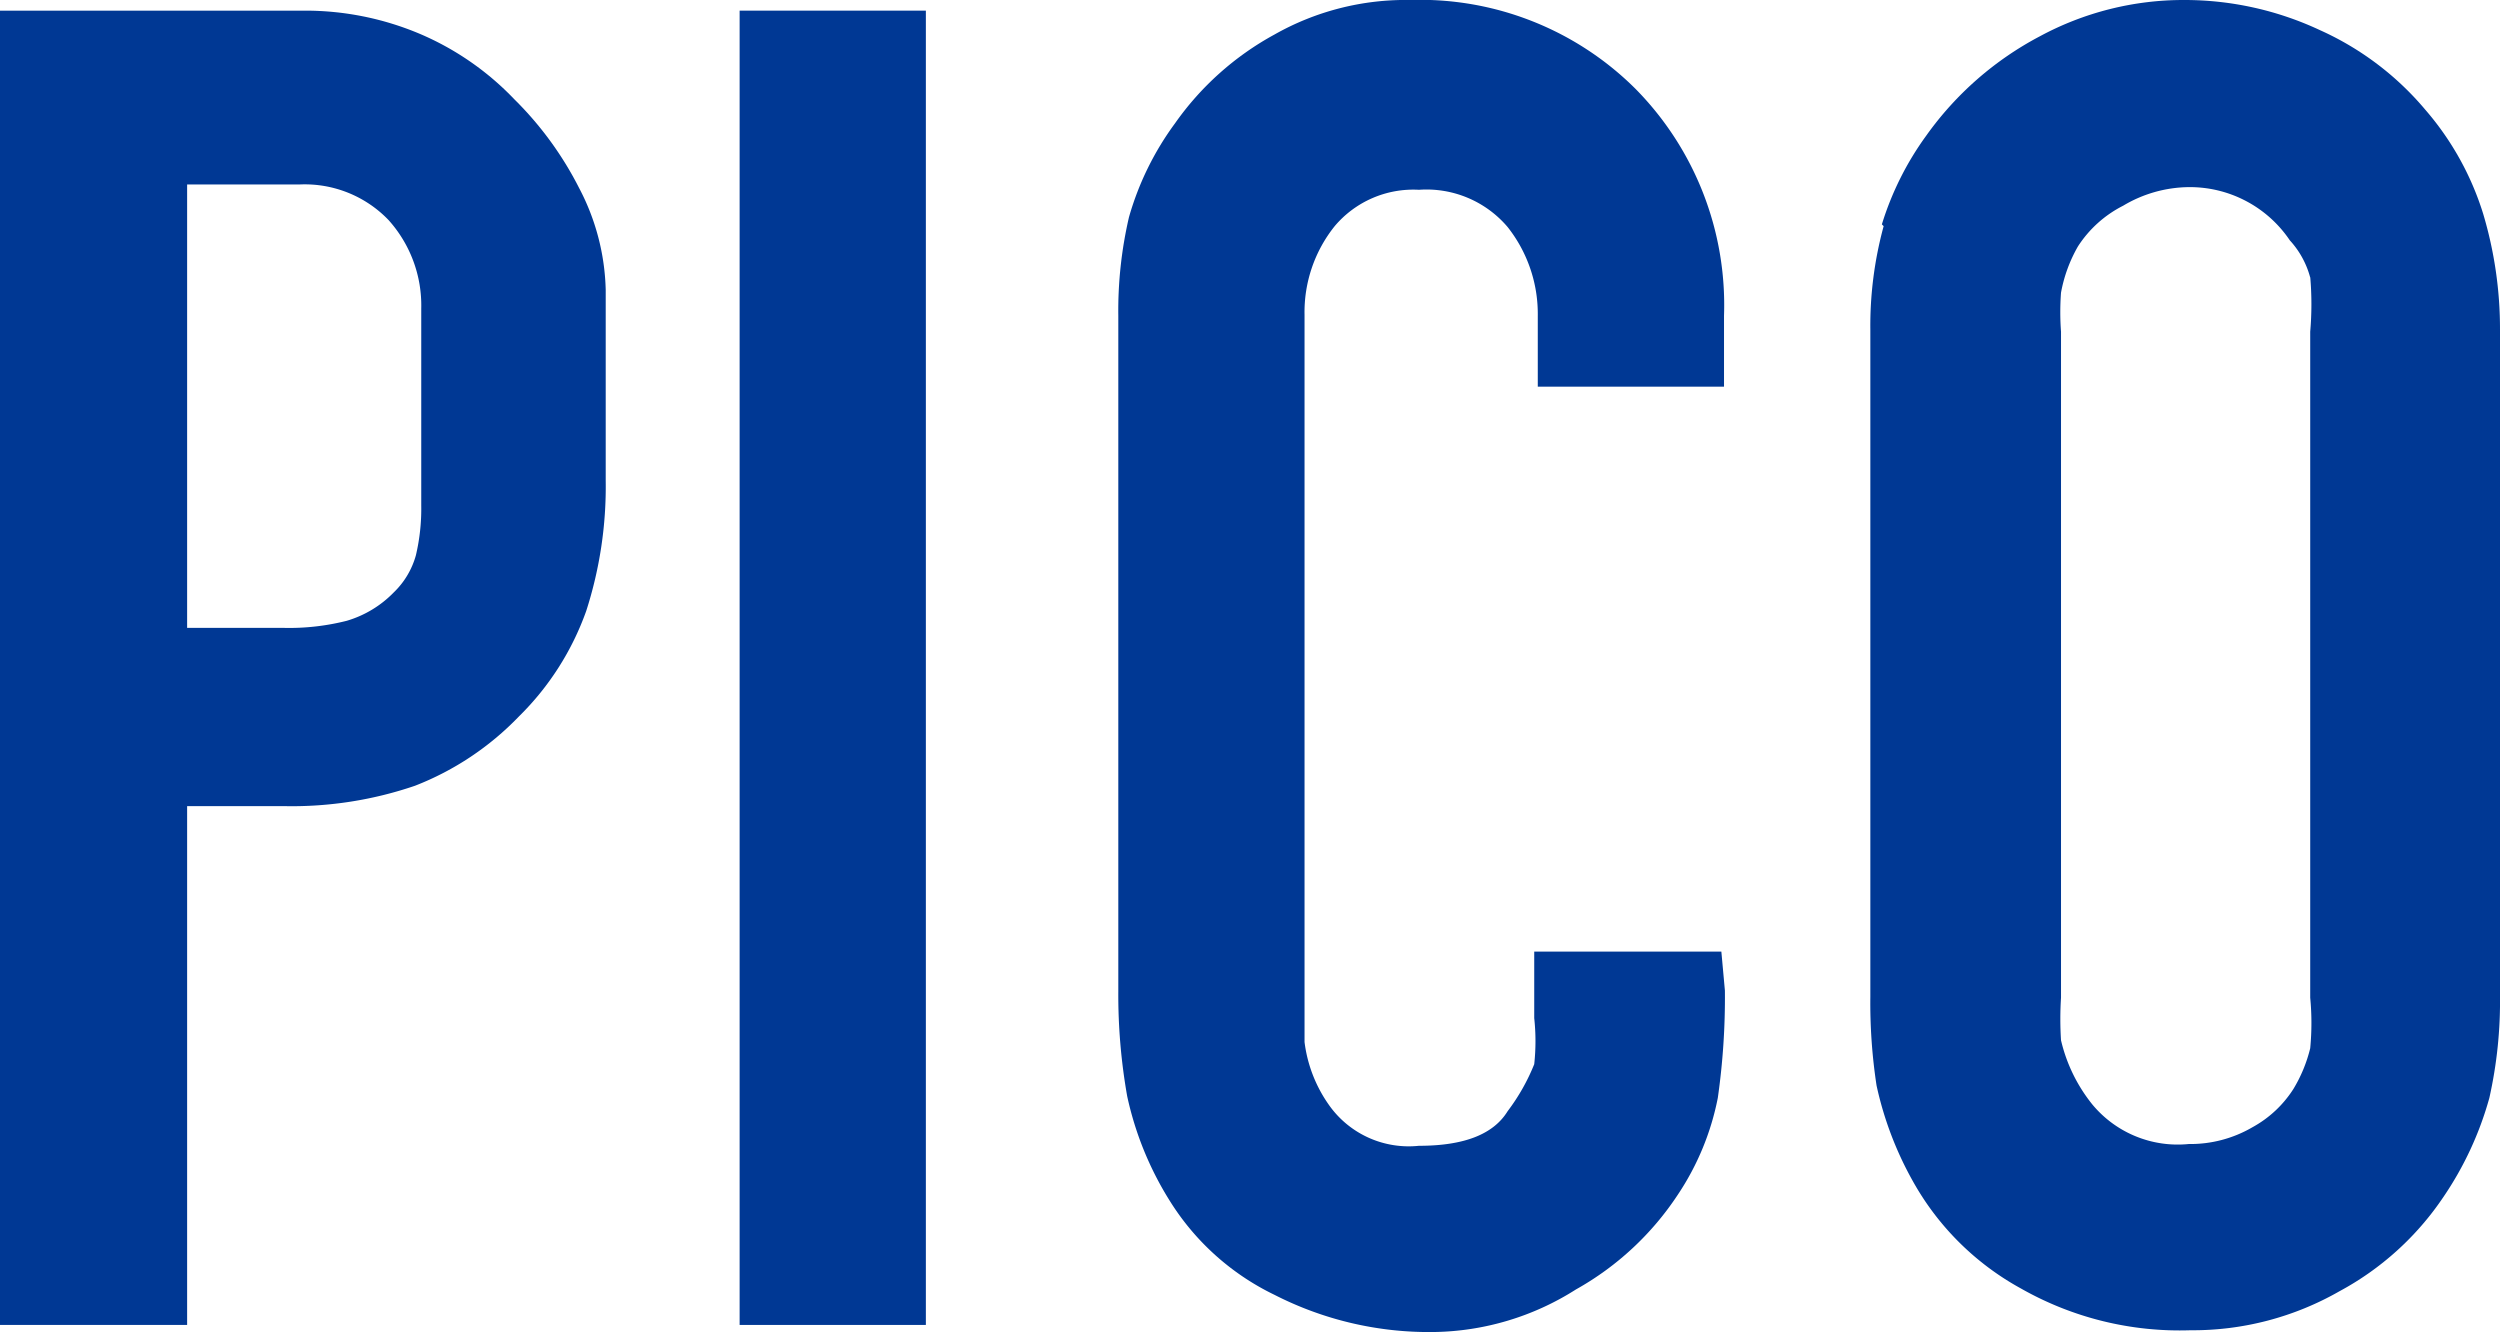
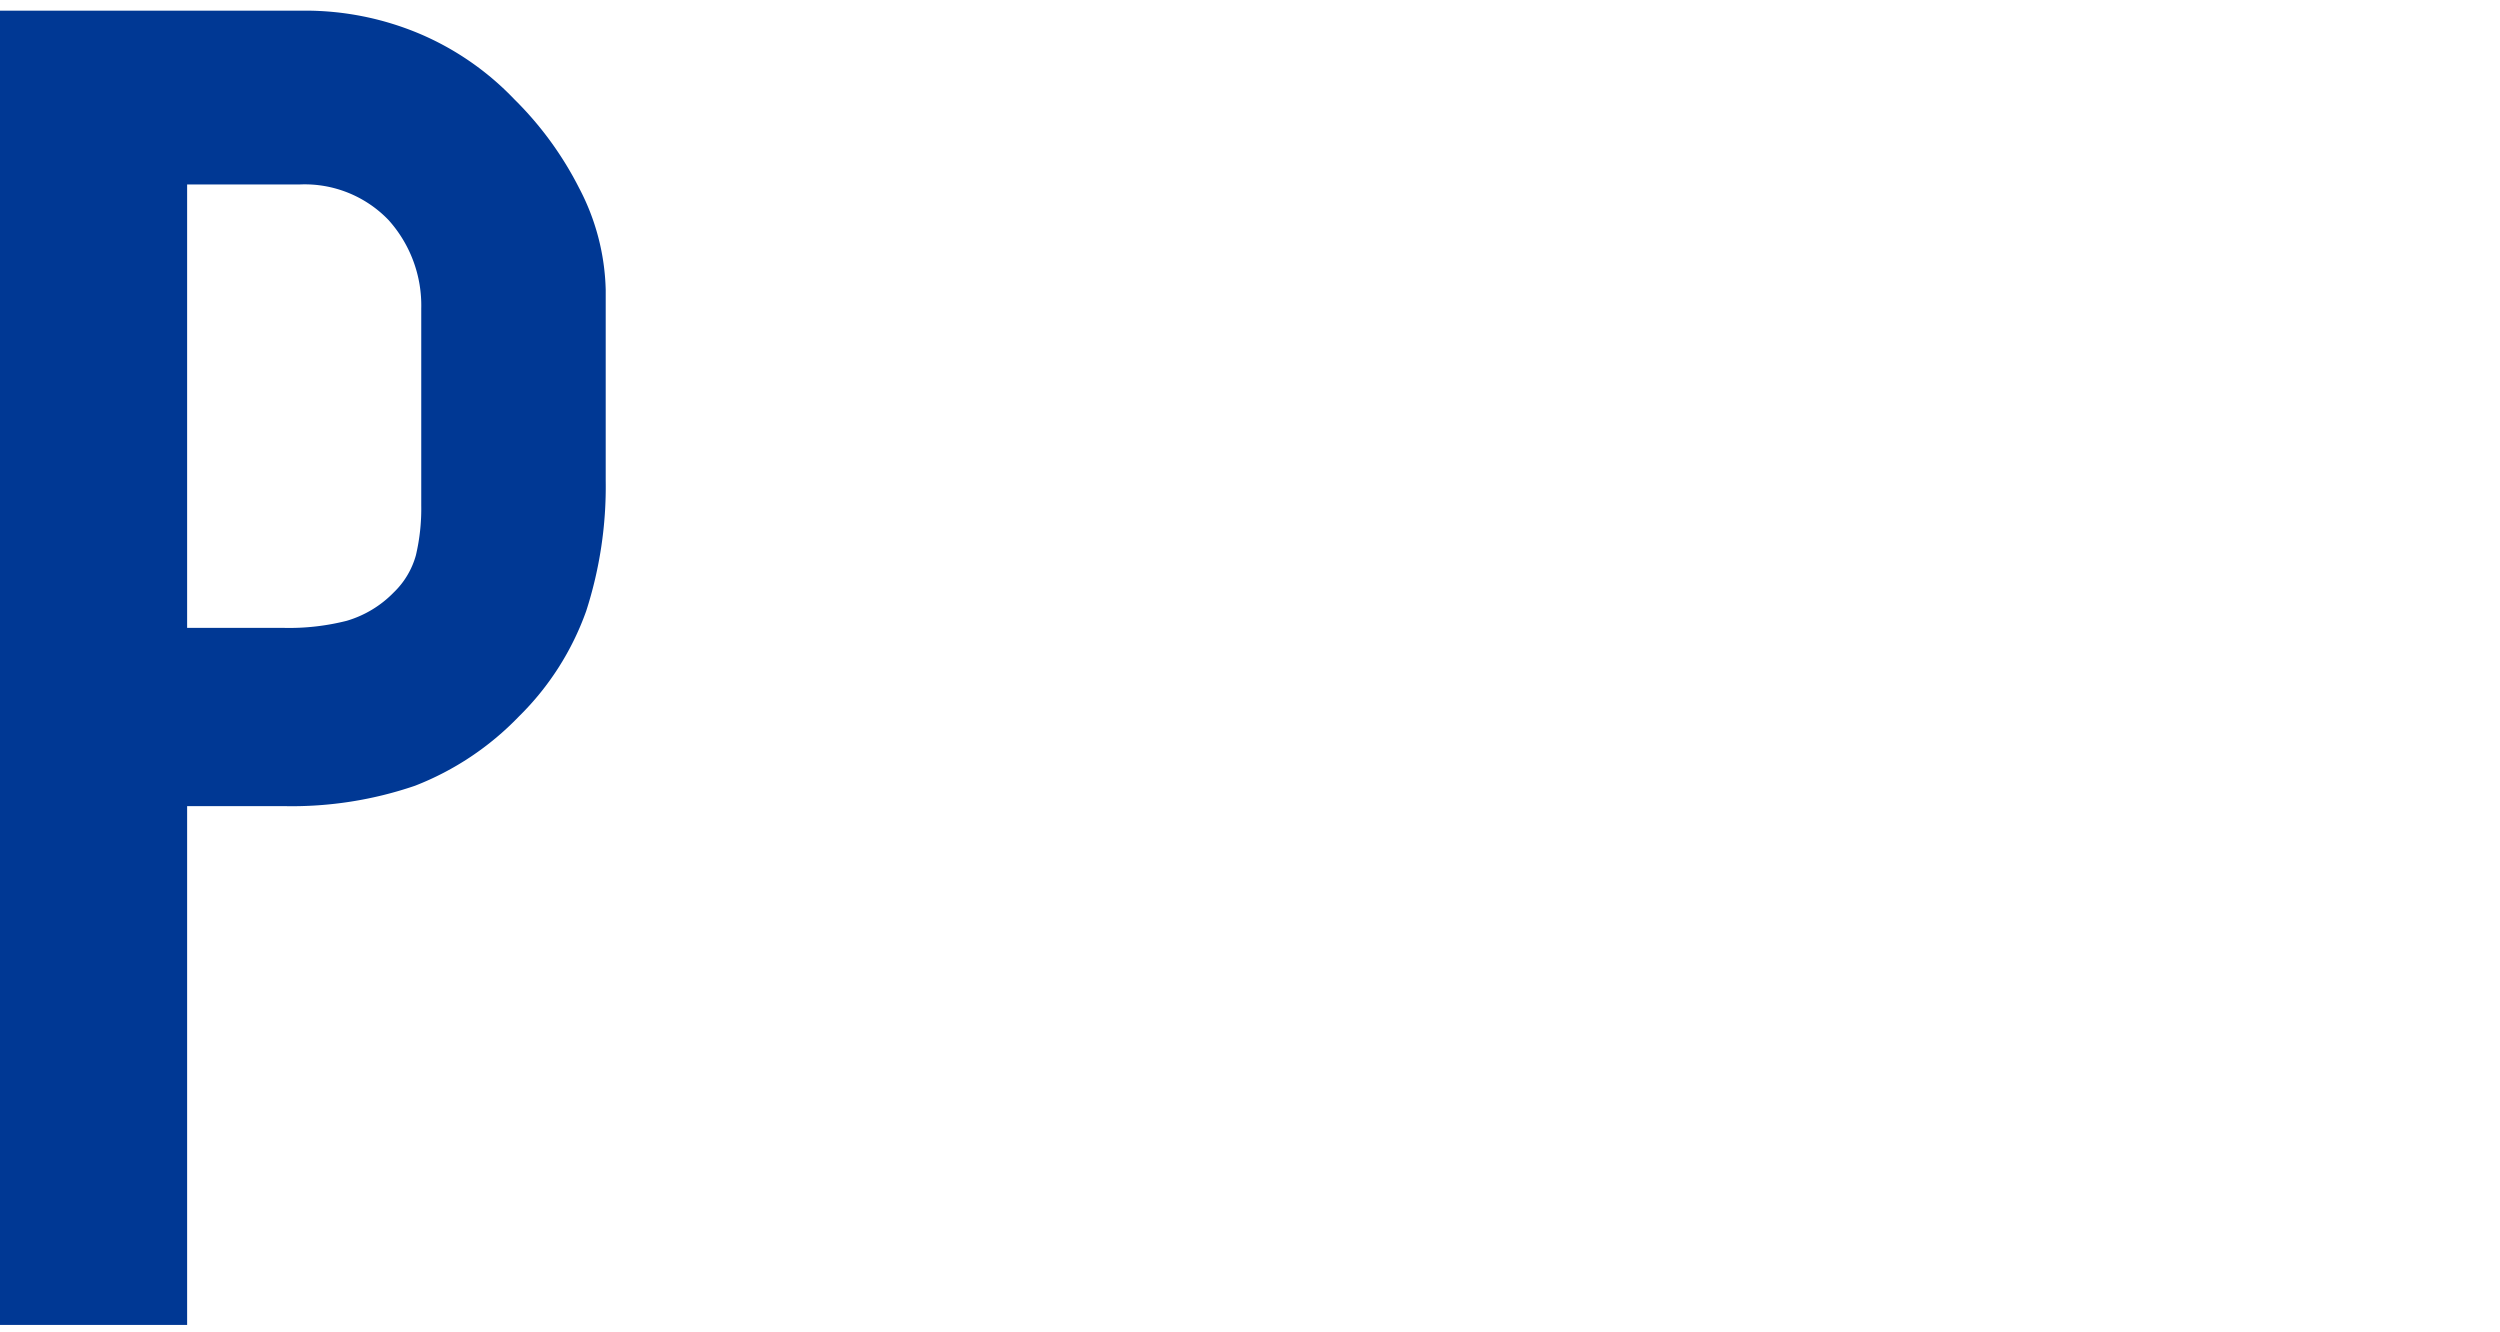
<svg xmlns="http://www.w3.org/2000/svg" viewBox="0 0 28.19 15.02">
  <defs>
    <style>.cls-1{fill:#003894;}</style>
  </defs>
  <title>アセット 12</title>
  <g id="レイヤー_2" data-name="レイヤー 2">
    <g id="原データ">
      <path class="cls-1" d="M3.91,7a2.64,2.64,0,0,1-.71.08H2.11v-5H3.38a1.31,1.31,0,0,1,1,.4,1.44,1.44,0,0,1,.37,1V5.7a2.29,2.29,0,0,1-.06.56.92.92,0,0,1-.25.42A1.22,1.22,0,0,1,3.91,7M2.11,14.94V9.09h1.1a4.29,4.29,0,0,0,1.47-.23,3.27,3.27,0,0,0,1.17-.78,3.15,3.15,0,0,0,.76-1.19,4.57,4.57,0,0,0,.22-1.47V3.27a2.59,2.59,0,0,0-.3-1.15,3.86,3.86,0,0,0-.73-1A3.21,3.21,0,0,0,4.73.38,3.32,3.32,0,0,0,3.44.12H0V14.94Z" />
-       <rect class="cls-1" x="8.34" y="0.12" width="2.1" height="14.82" />
-       <path class="cls-1" d="M19.45,11.17a8,8,0,0,1-.08,1.21,3,3,0,0,1-.45,1.09,3.31,3.31,0,0,1-1.15,1.07,3.06,3.06,0,0,1-1.61.48,3.83,3.83,0,0,1-1.79-.42,2.85,2.85,0,0,1-1.18-1.06,3.68,3.68,0,0,1-.48-1.18,6.57,6.57,0,0,1-.1-1.18V3.56a4.67,4.67,0,0,1,.12-1.11,3.31,3.31,0,0,1,.52-1.06,3.3,3.3,0,0,1,1.12-1A3,3,0,0,1,15.9,0a3.44,3.44,0,0,1,2.54,1,3.47,3.47,0,0,1,1,2.56v.8H17.34v-.8a1.58,1.58,0,0,0-.34-1,1.2,1.2,0,0,0-1-.42,1.16,1.16,0,0,0-.95.41,1.55,1.55,0,0,0-.34,1v7.62c0,.19,0,.38,0,.58a1.56,1.56,0,0,0,.29.73,1.1,1.1,0,0,0,1,.44c.51,0,.84-.13,1-.39A2.29,2.29,0,0,0,17.3,12a2.42,2.42,0,0,0,0-.52v-.75h2.11Z" />
-       <path class="cls-1" d="M26.05,3.12a3.59,3.59,0,0,1,0,.62v7.51a3,3,0,0,1,0,.57,1.63,1.63,0,0,1-.19.46,1.27,1.27,0,0,1-.46.43,1.39,1.39,0,0,1-.72.19,1.25,1.25,0,0,1-1.09-.45,1.81,1.81,0,0,1-.35-.72,3.8,3.8,0,0,1,0-.48V3.74a3,3,0,0,1,0-.44,1.64,1.64,0,0,1,.19-.52,1.31,1.31,0,0,1,.51-.46,1.47,1.47,0,0,1,.74-.21,1.36,1.36,0,0,1,1.14.6,1,1,0,0,1,.23.42m-4.81-.58a4.27,4.27,0,0,0-.15,1.17v7.52a6.16,6.16,0,0,0,.07,1,3.89,3.89,0,0,0,.41,1.08,3.1,3.1,0,0,0,1.22,1.21A3.62,3.62,0,0,0,24.7,15a3.33,3.33,0,0,0,1.68-.44,3.29,3.29,0,0,0,1.17-1.06,3.77,3.77,0,0,0,.52-1.12,5,5,0,0,0,.12-1.16V3.72A4.54,4.54,0,0,0,28,2.41a3.27,3.27,0,0,0-.65-1.17,3.34,3.34,0,0,0-1.19-.9A3.6,3.6,0,0,0,24.63,0,3.41,3.41,0,0,0,23,.41a3.67,3.67,0,0,0-1.28,1.12,3.4,3.4,0,0,0-.5,1" />
    </g>
  </g>
</svg>